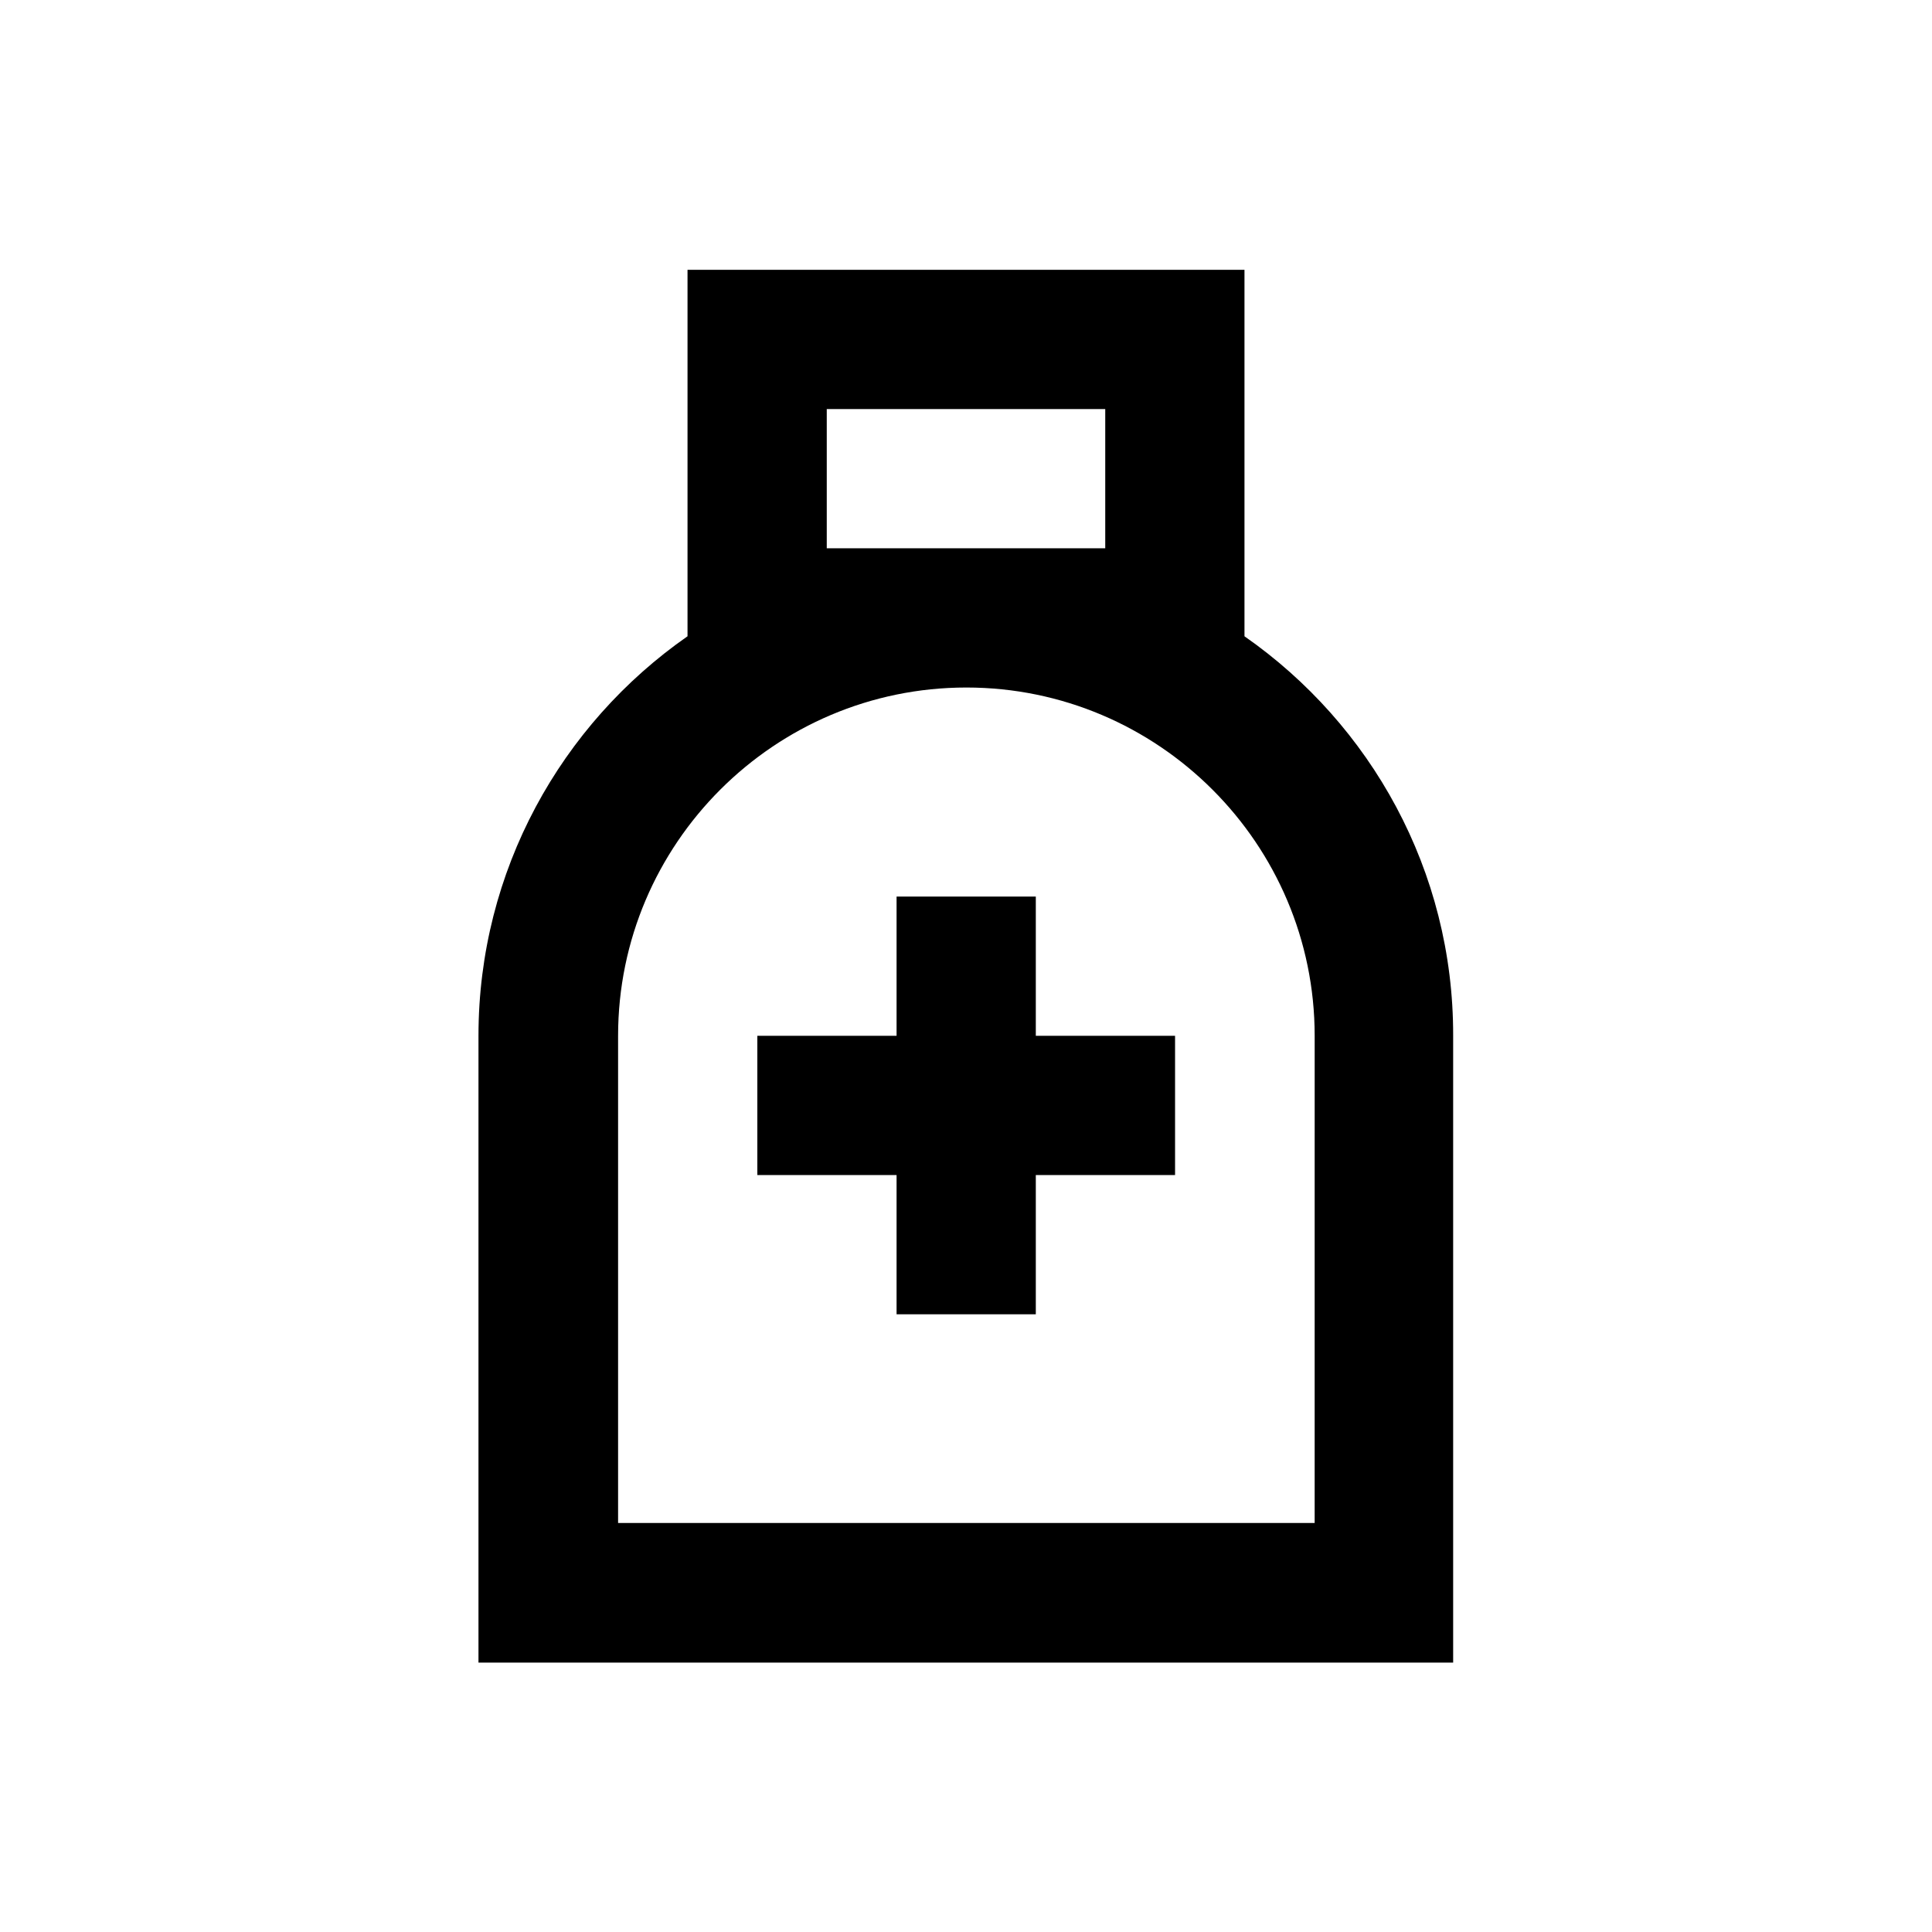
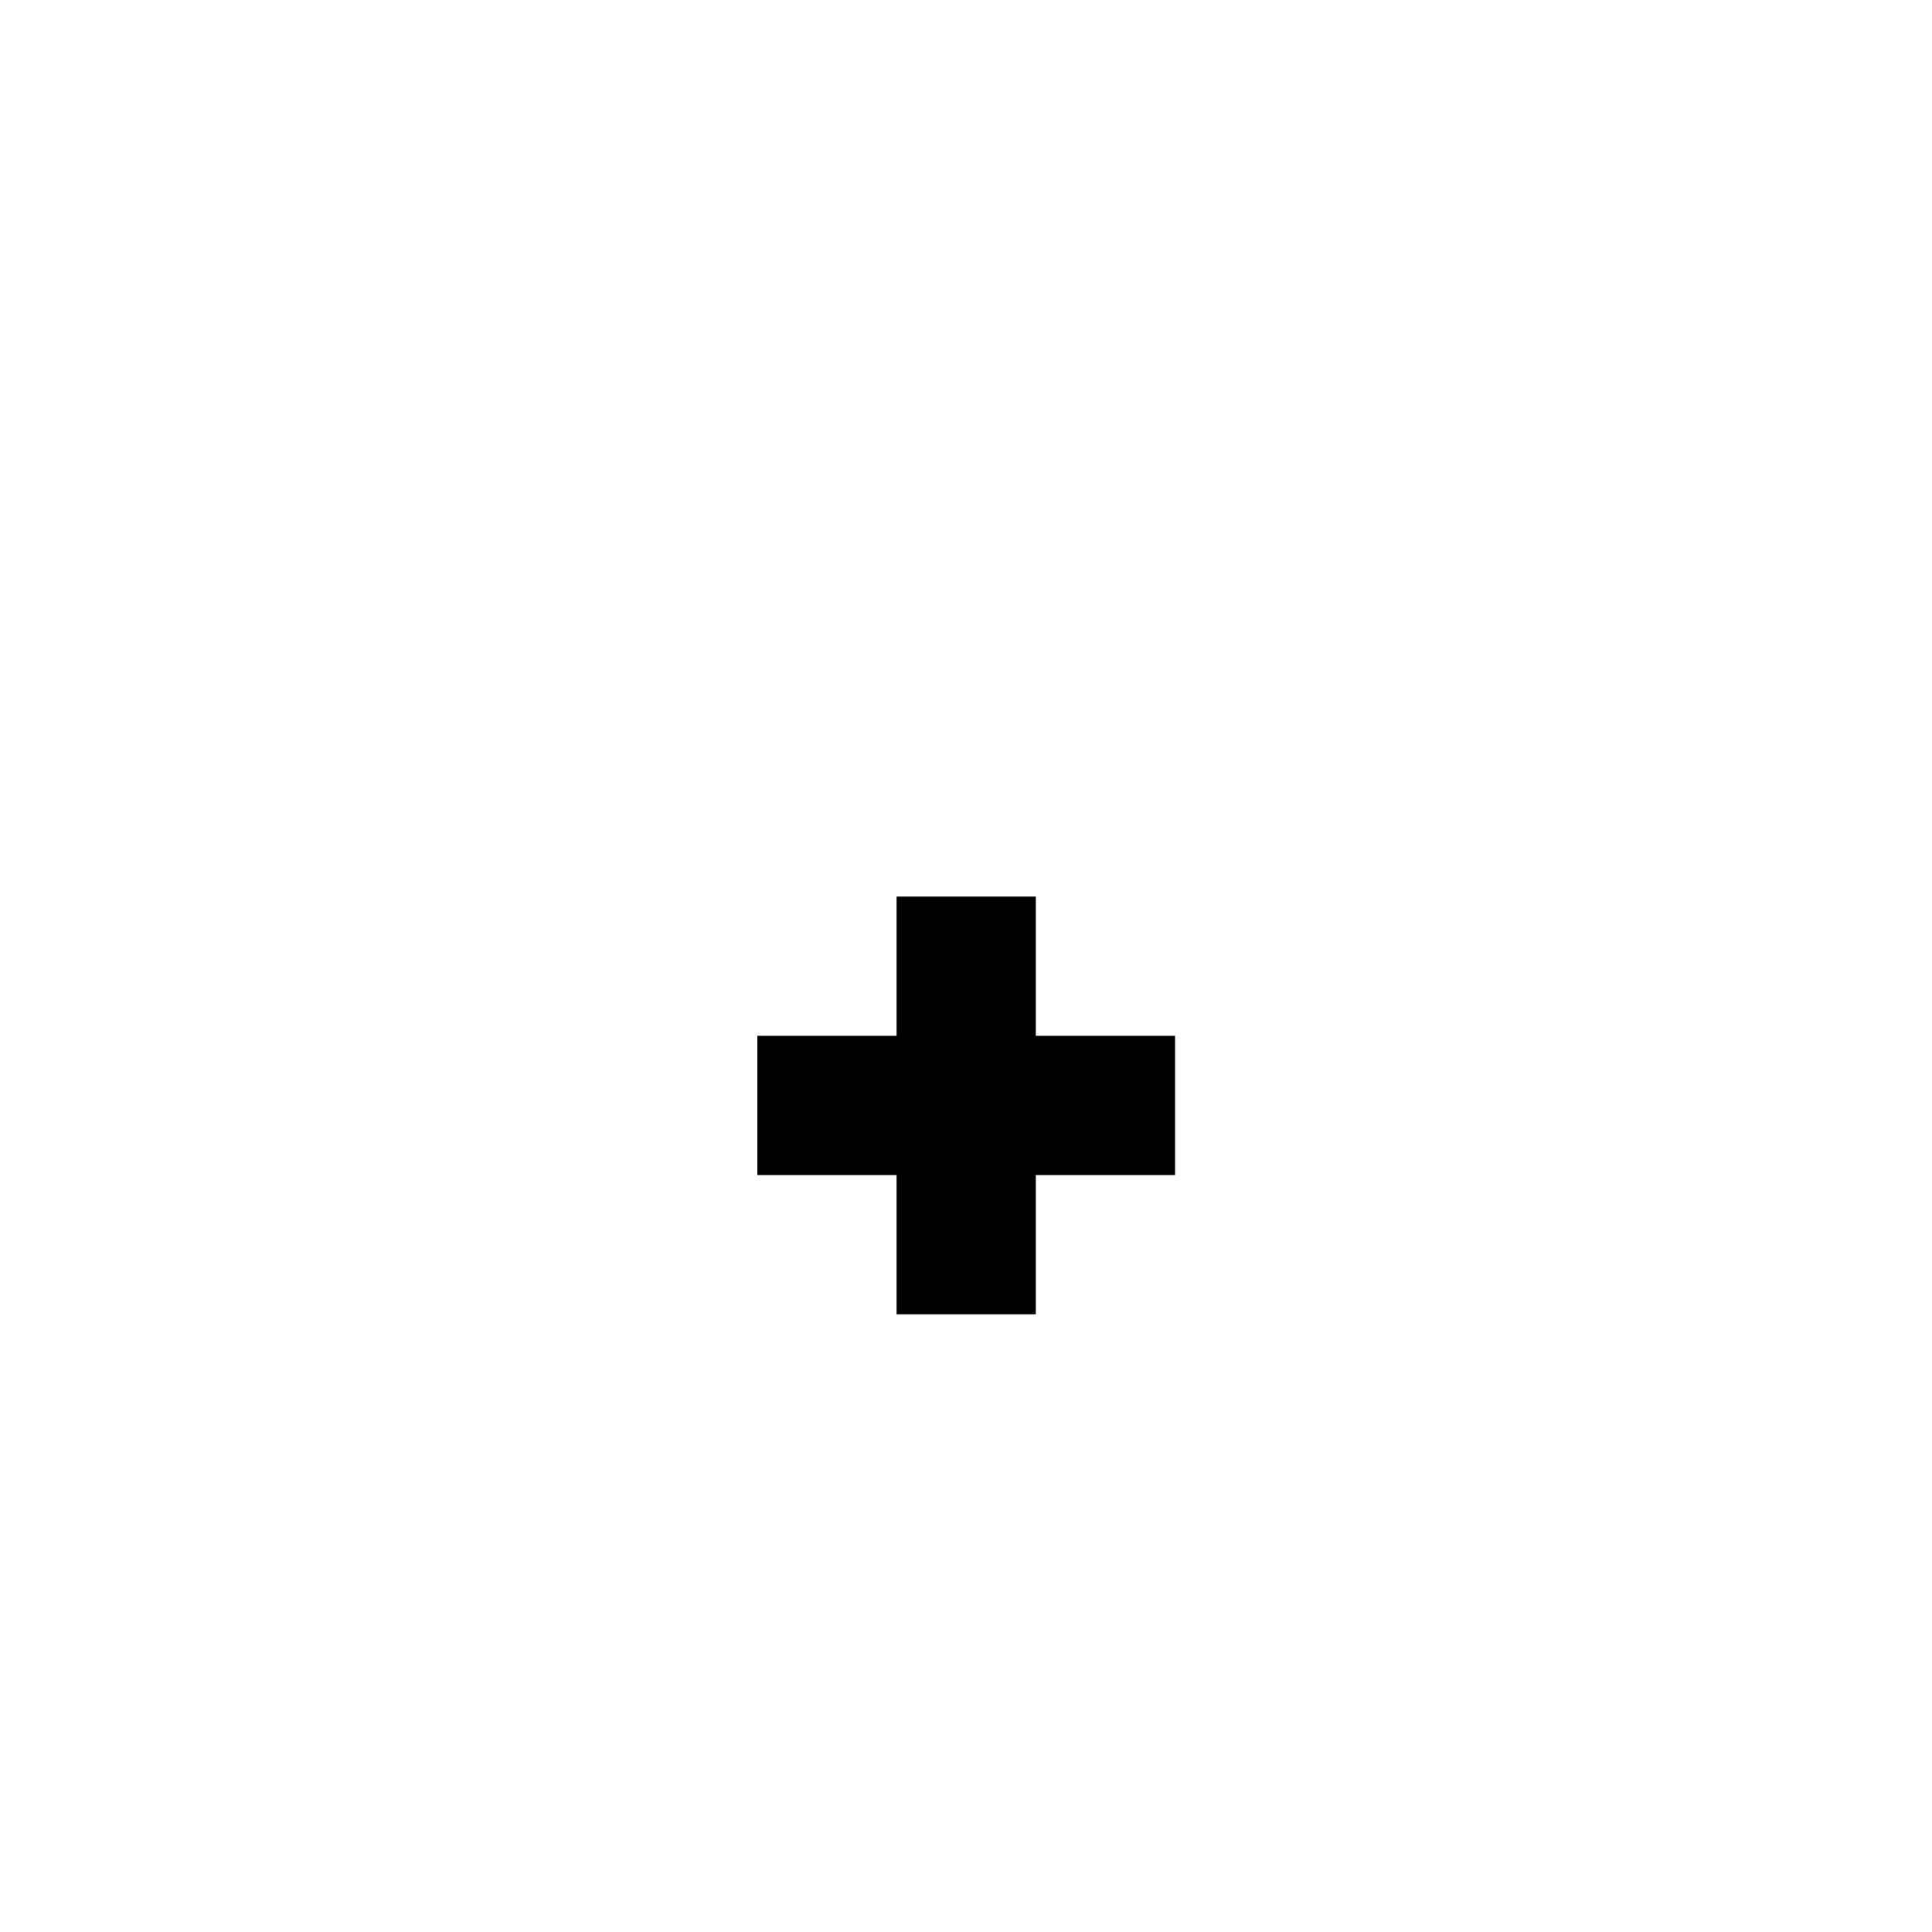
<svg xmlns="http://www.w3.org/2000/svg" fill="#000000" width="800px" height="800px" version="1.1" viewBox="144 144 512 512">
  <g>
    <path d="m418.5 381.6h-36.898v36.898h-36.898v36.902h36.898v36.898h36.898v-36.898h36.902v-36.902h-36.902z" />
-     <path d="m473.8 312.62v-97.121h-147.6v97.121c-33.457 23.32-55.398 62.09-55.398 105.88v166.1h258.3v-166.1c0.098-43.785-21.848-82.555-55.305-105.88zm-110.7-23.32v-36.898h73.801v36.898zm129.2 258.3h-184.5v-129.1c0-50.871 41.426-92.301 92.301-92.301 50.871 0 92.301 41.426 92.301 92.301l-0.004 129.1z" />
  </g>
</svg>